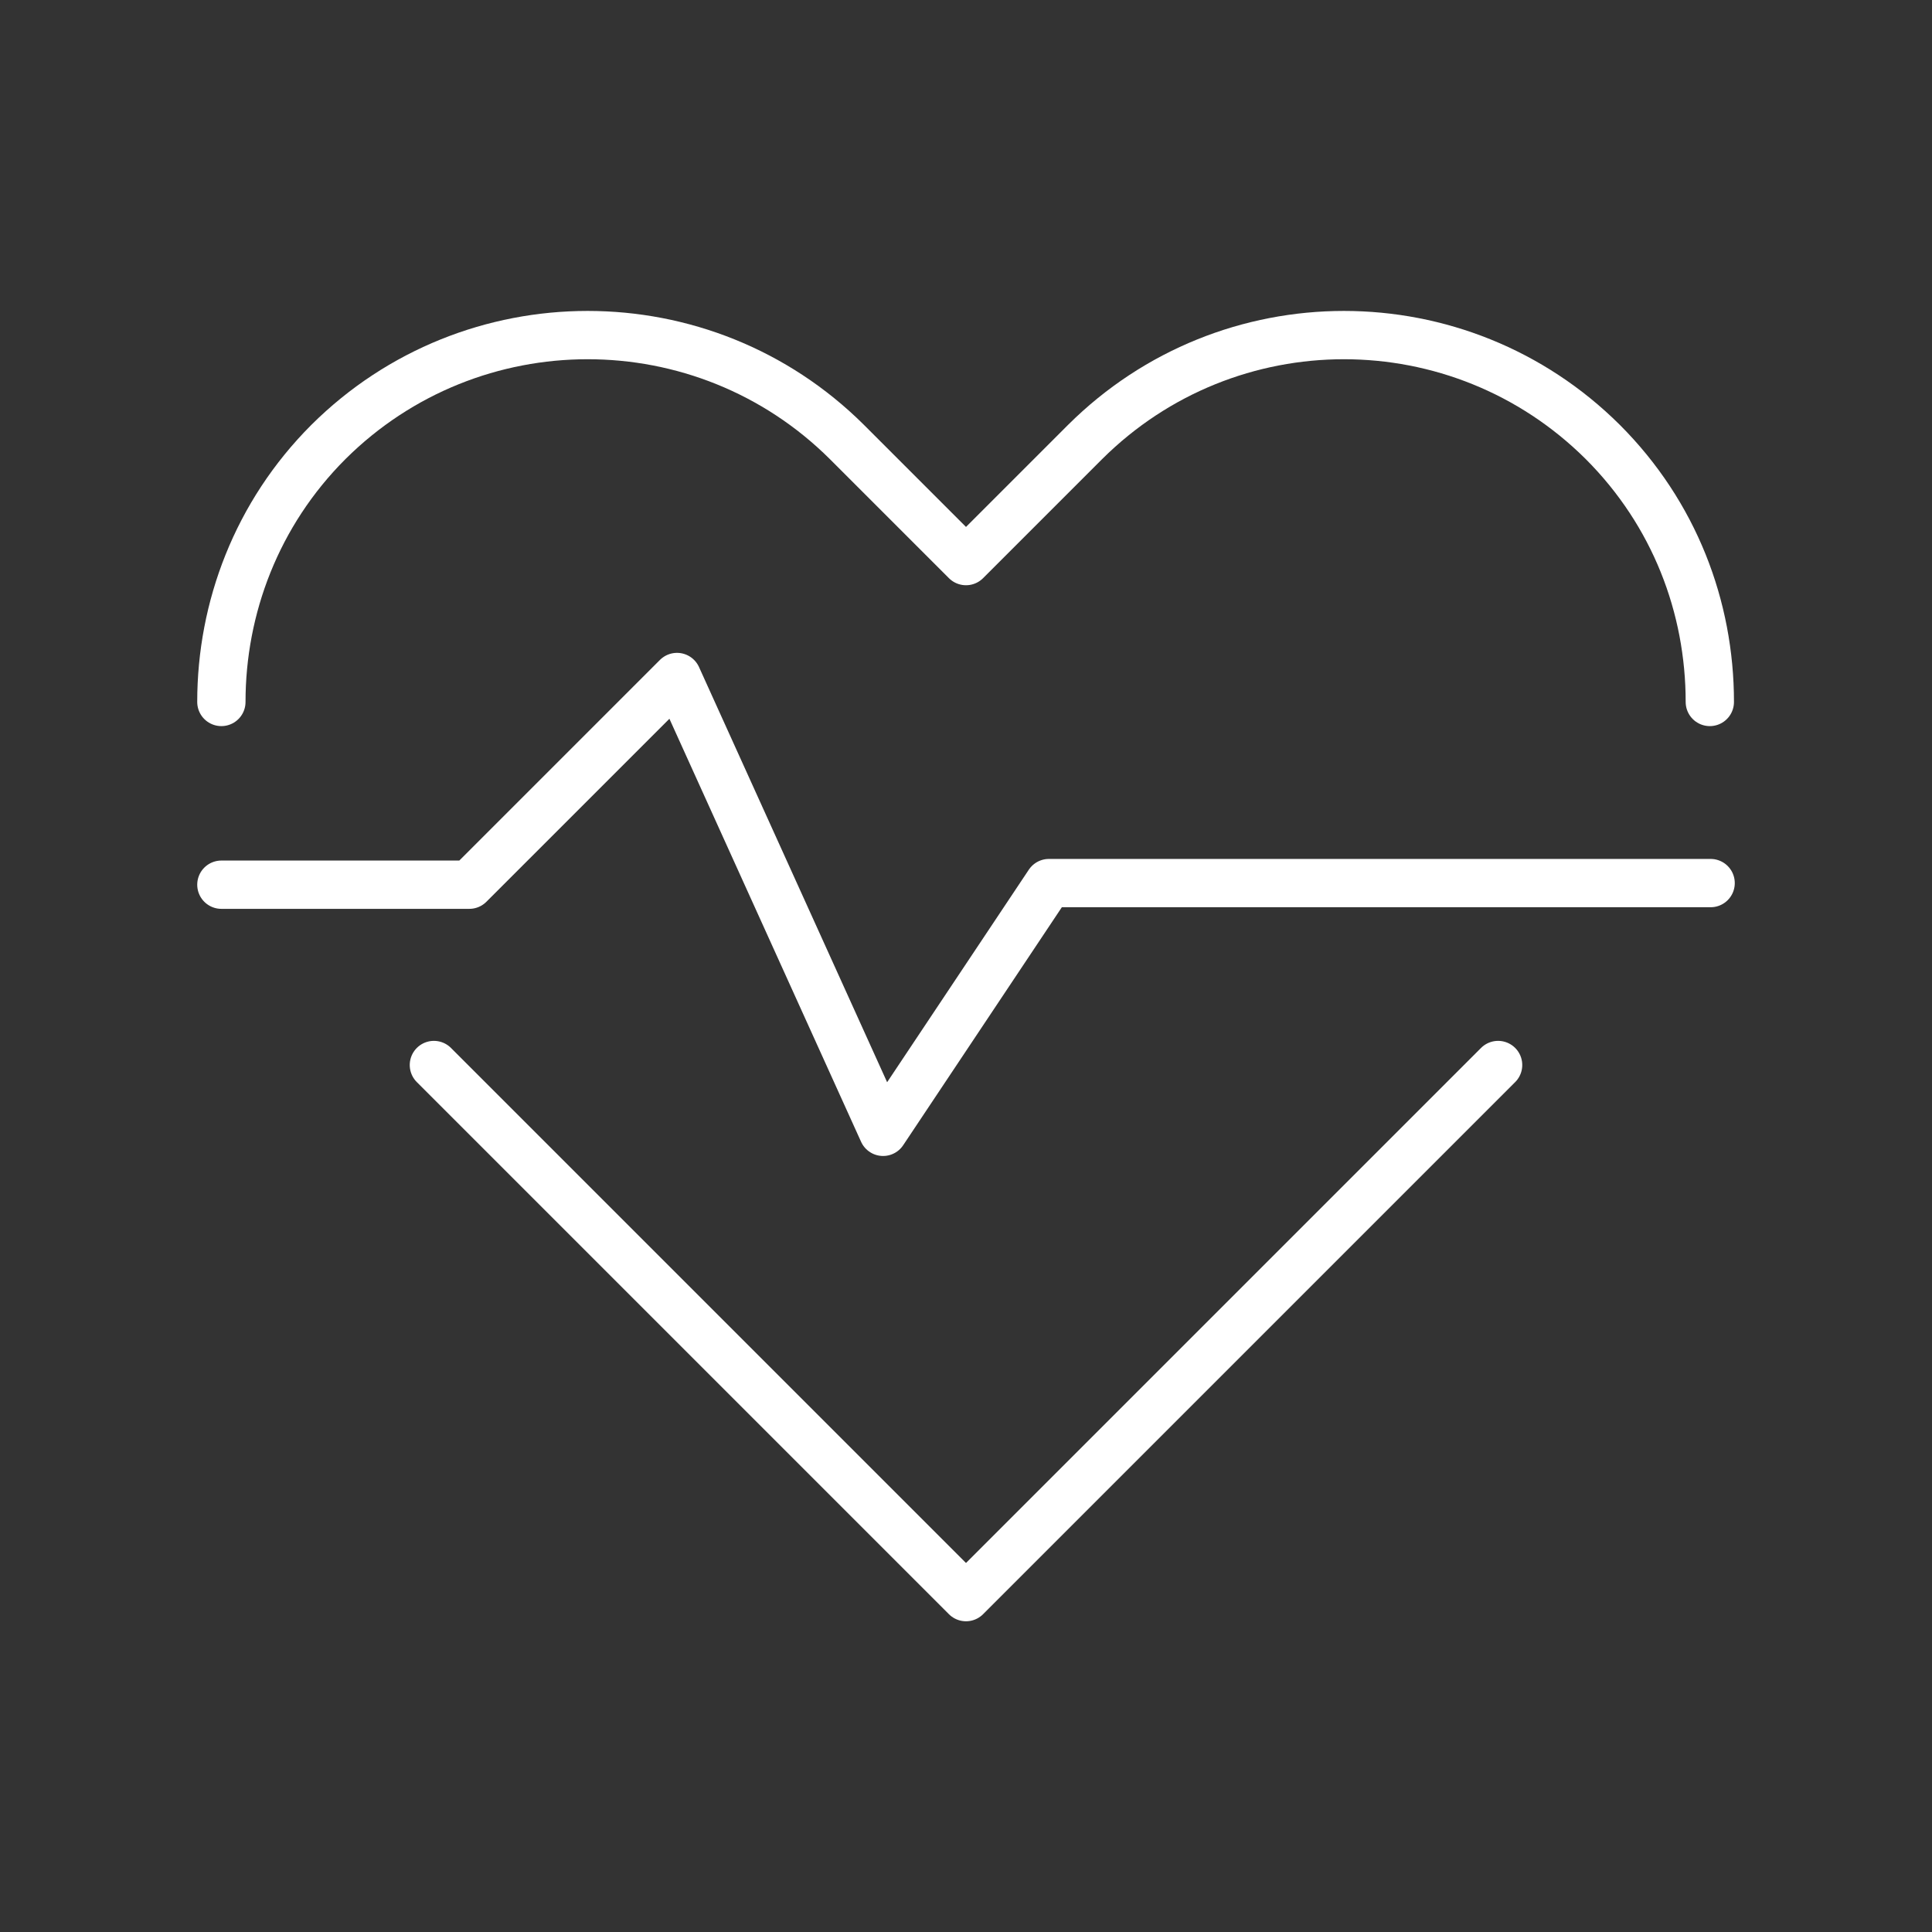
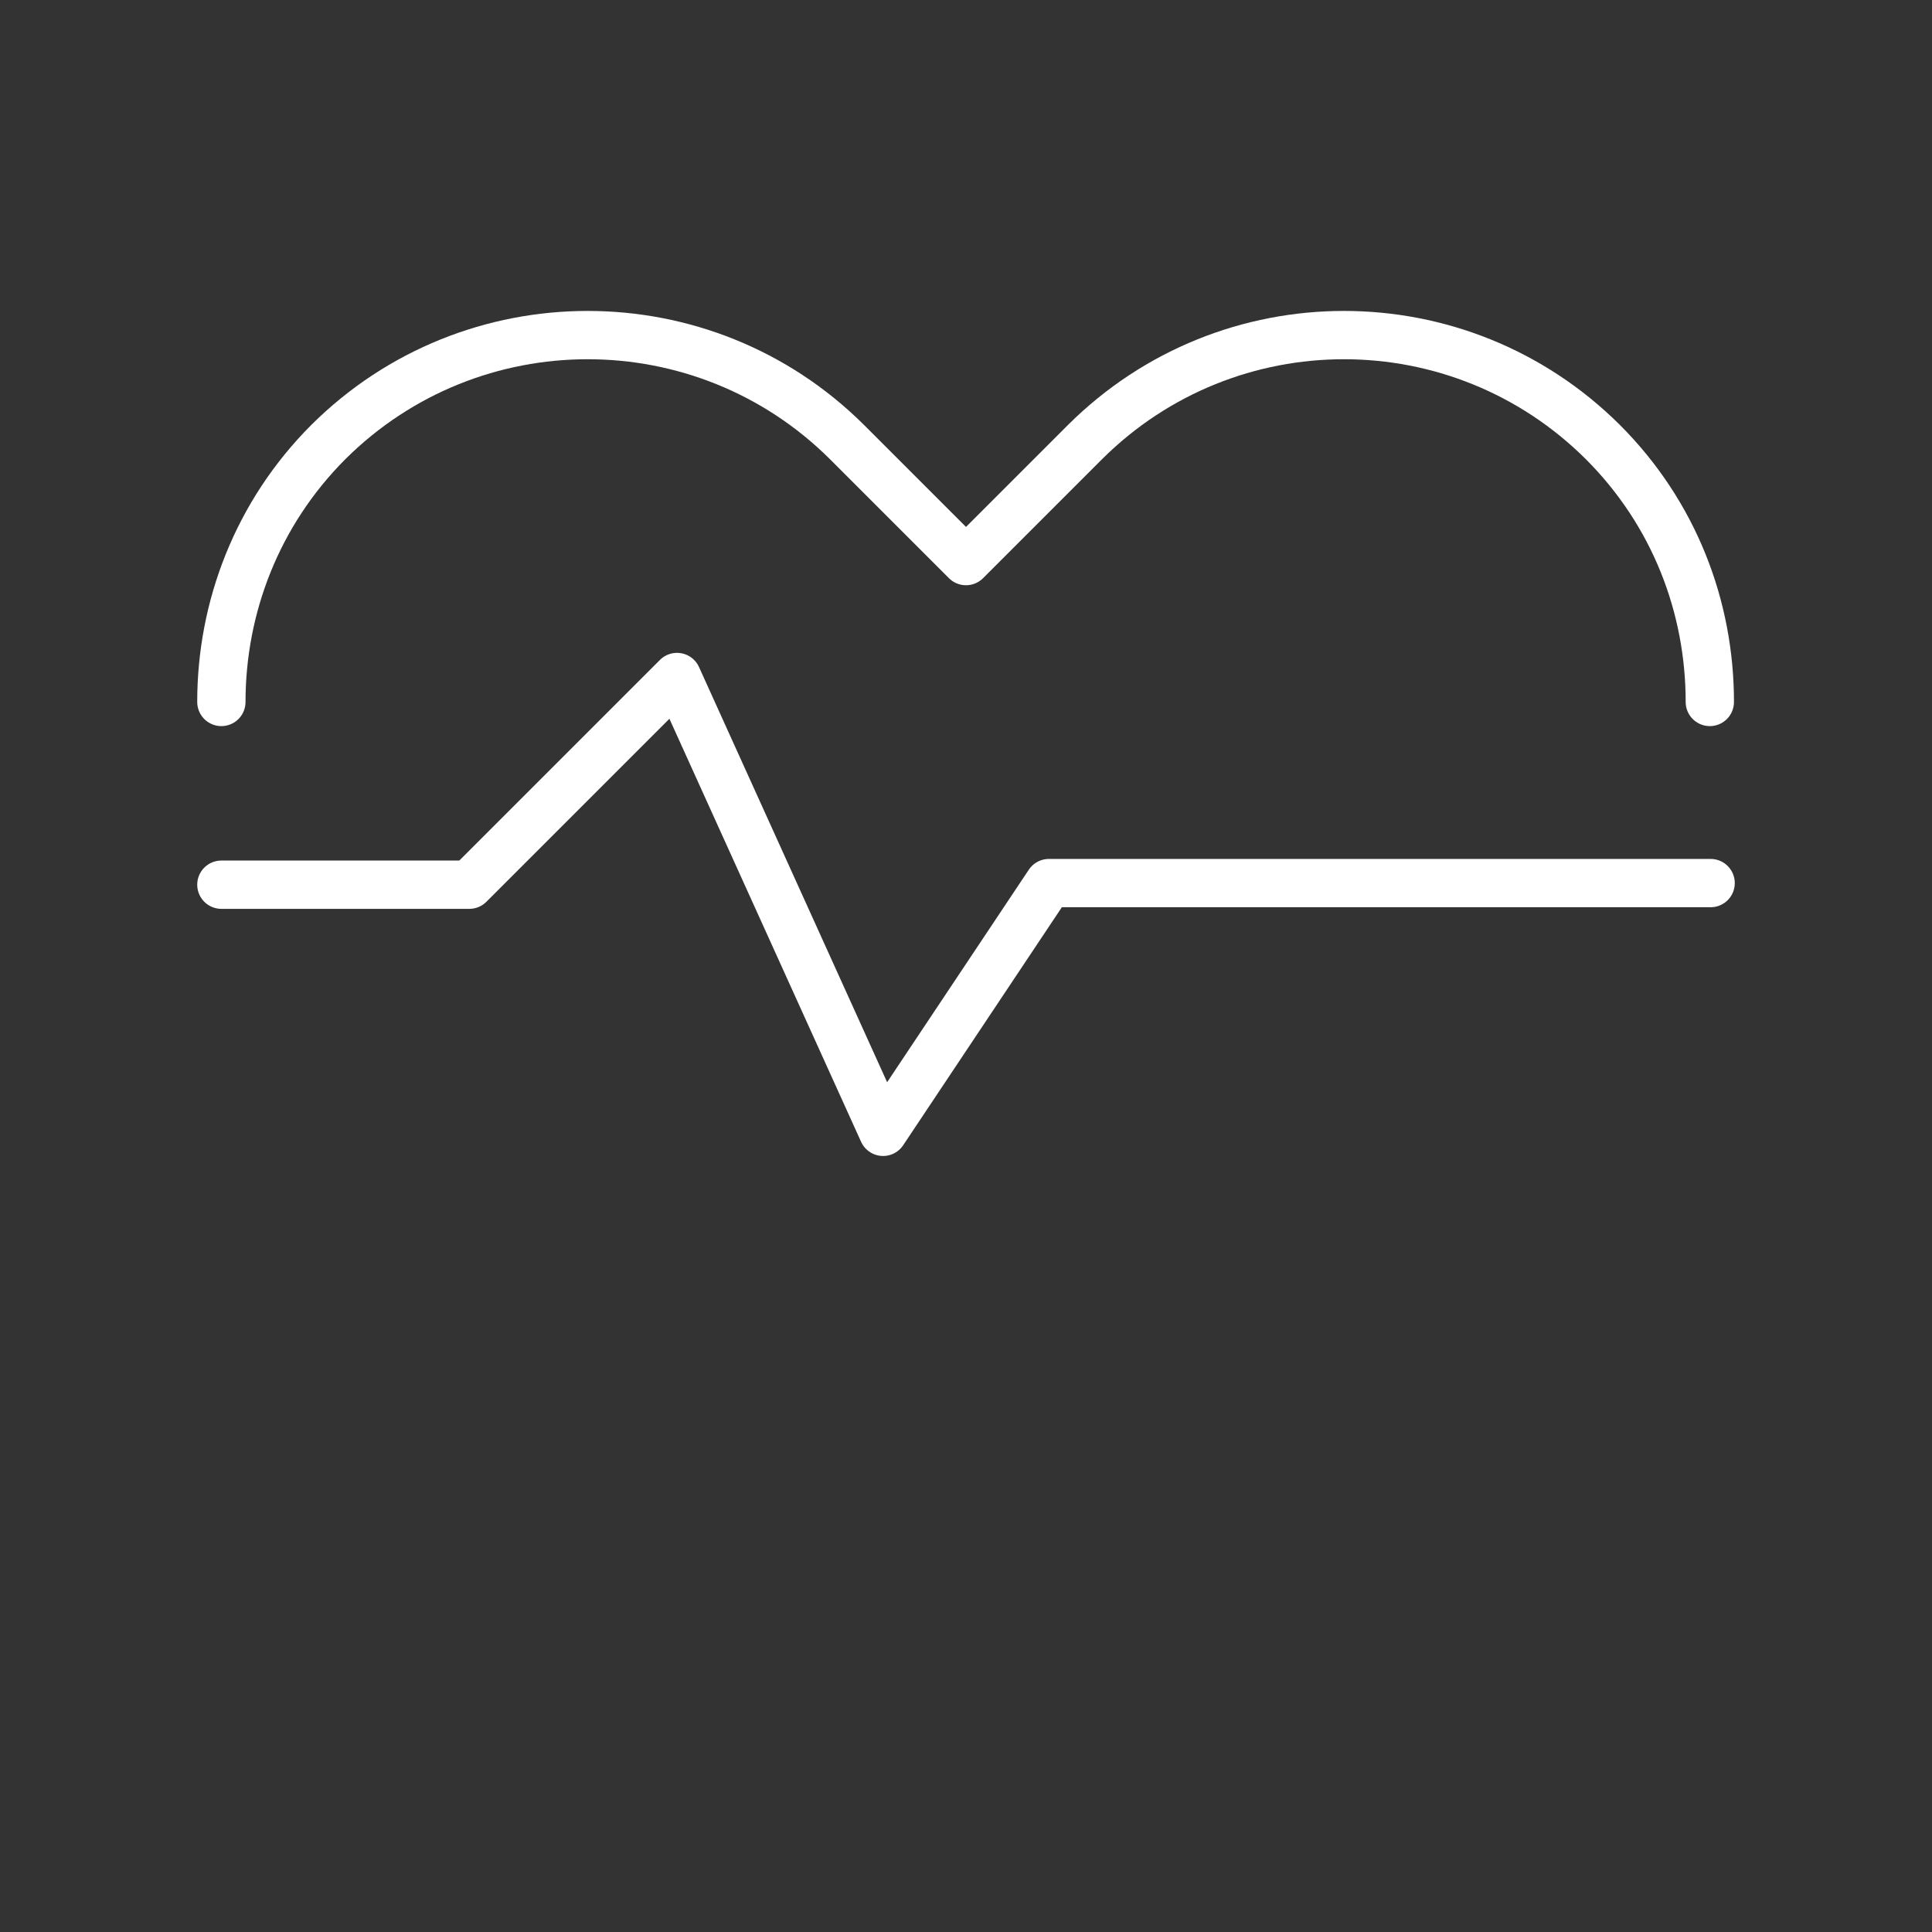
<svg xmlns="http://www.w3.org/2000/svg" width="24" height="24" viewBox="0 0 24 24" fill="none">
  <rect x="0" y="0" width="24" height="24" fill="#333333" stroke="none" />
  <path d="M2.75 10.99H5.83L8.41 8.41L10.97 14.06L13.03 10.97H21.25" stroke="white" stroke-width="0.6" stroke-linecap="round" stroke-linejoin="round" />
  <path d="M2.75 8.72C2.75 7.55 3.19 6.38 4.08 5.49C5.86 3.72 8.74 3.72 10.52 5.49L12 6.97L13.48 5.49C15.26 3.72 18.13 3.72 19.91 5.49C20.8 6.38 21.24 7.54 21.24 8.72" stroke="white" stroke-width="0.6" stroke-linecap="round" stroke-linejoin="round" />
-   <path d="M5.39 13.23L12 19.84L18.61 13.23" stroke="white" stroke-width="0.6" stroke-linecap="round" stroke-linejoin="round" />
</svg>